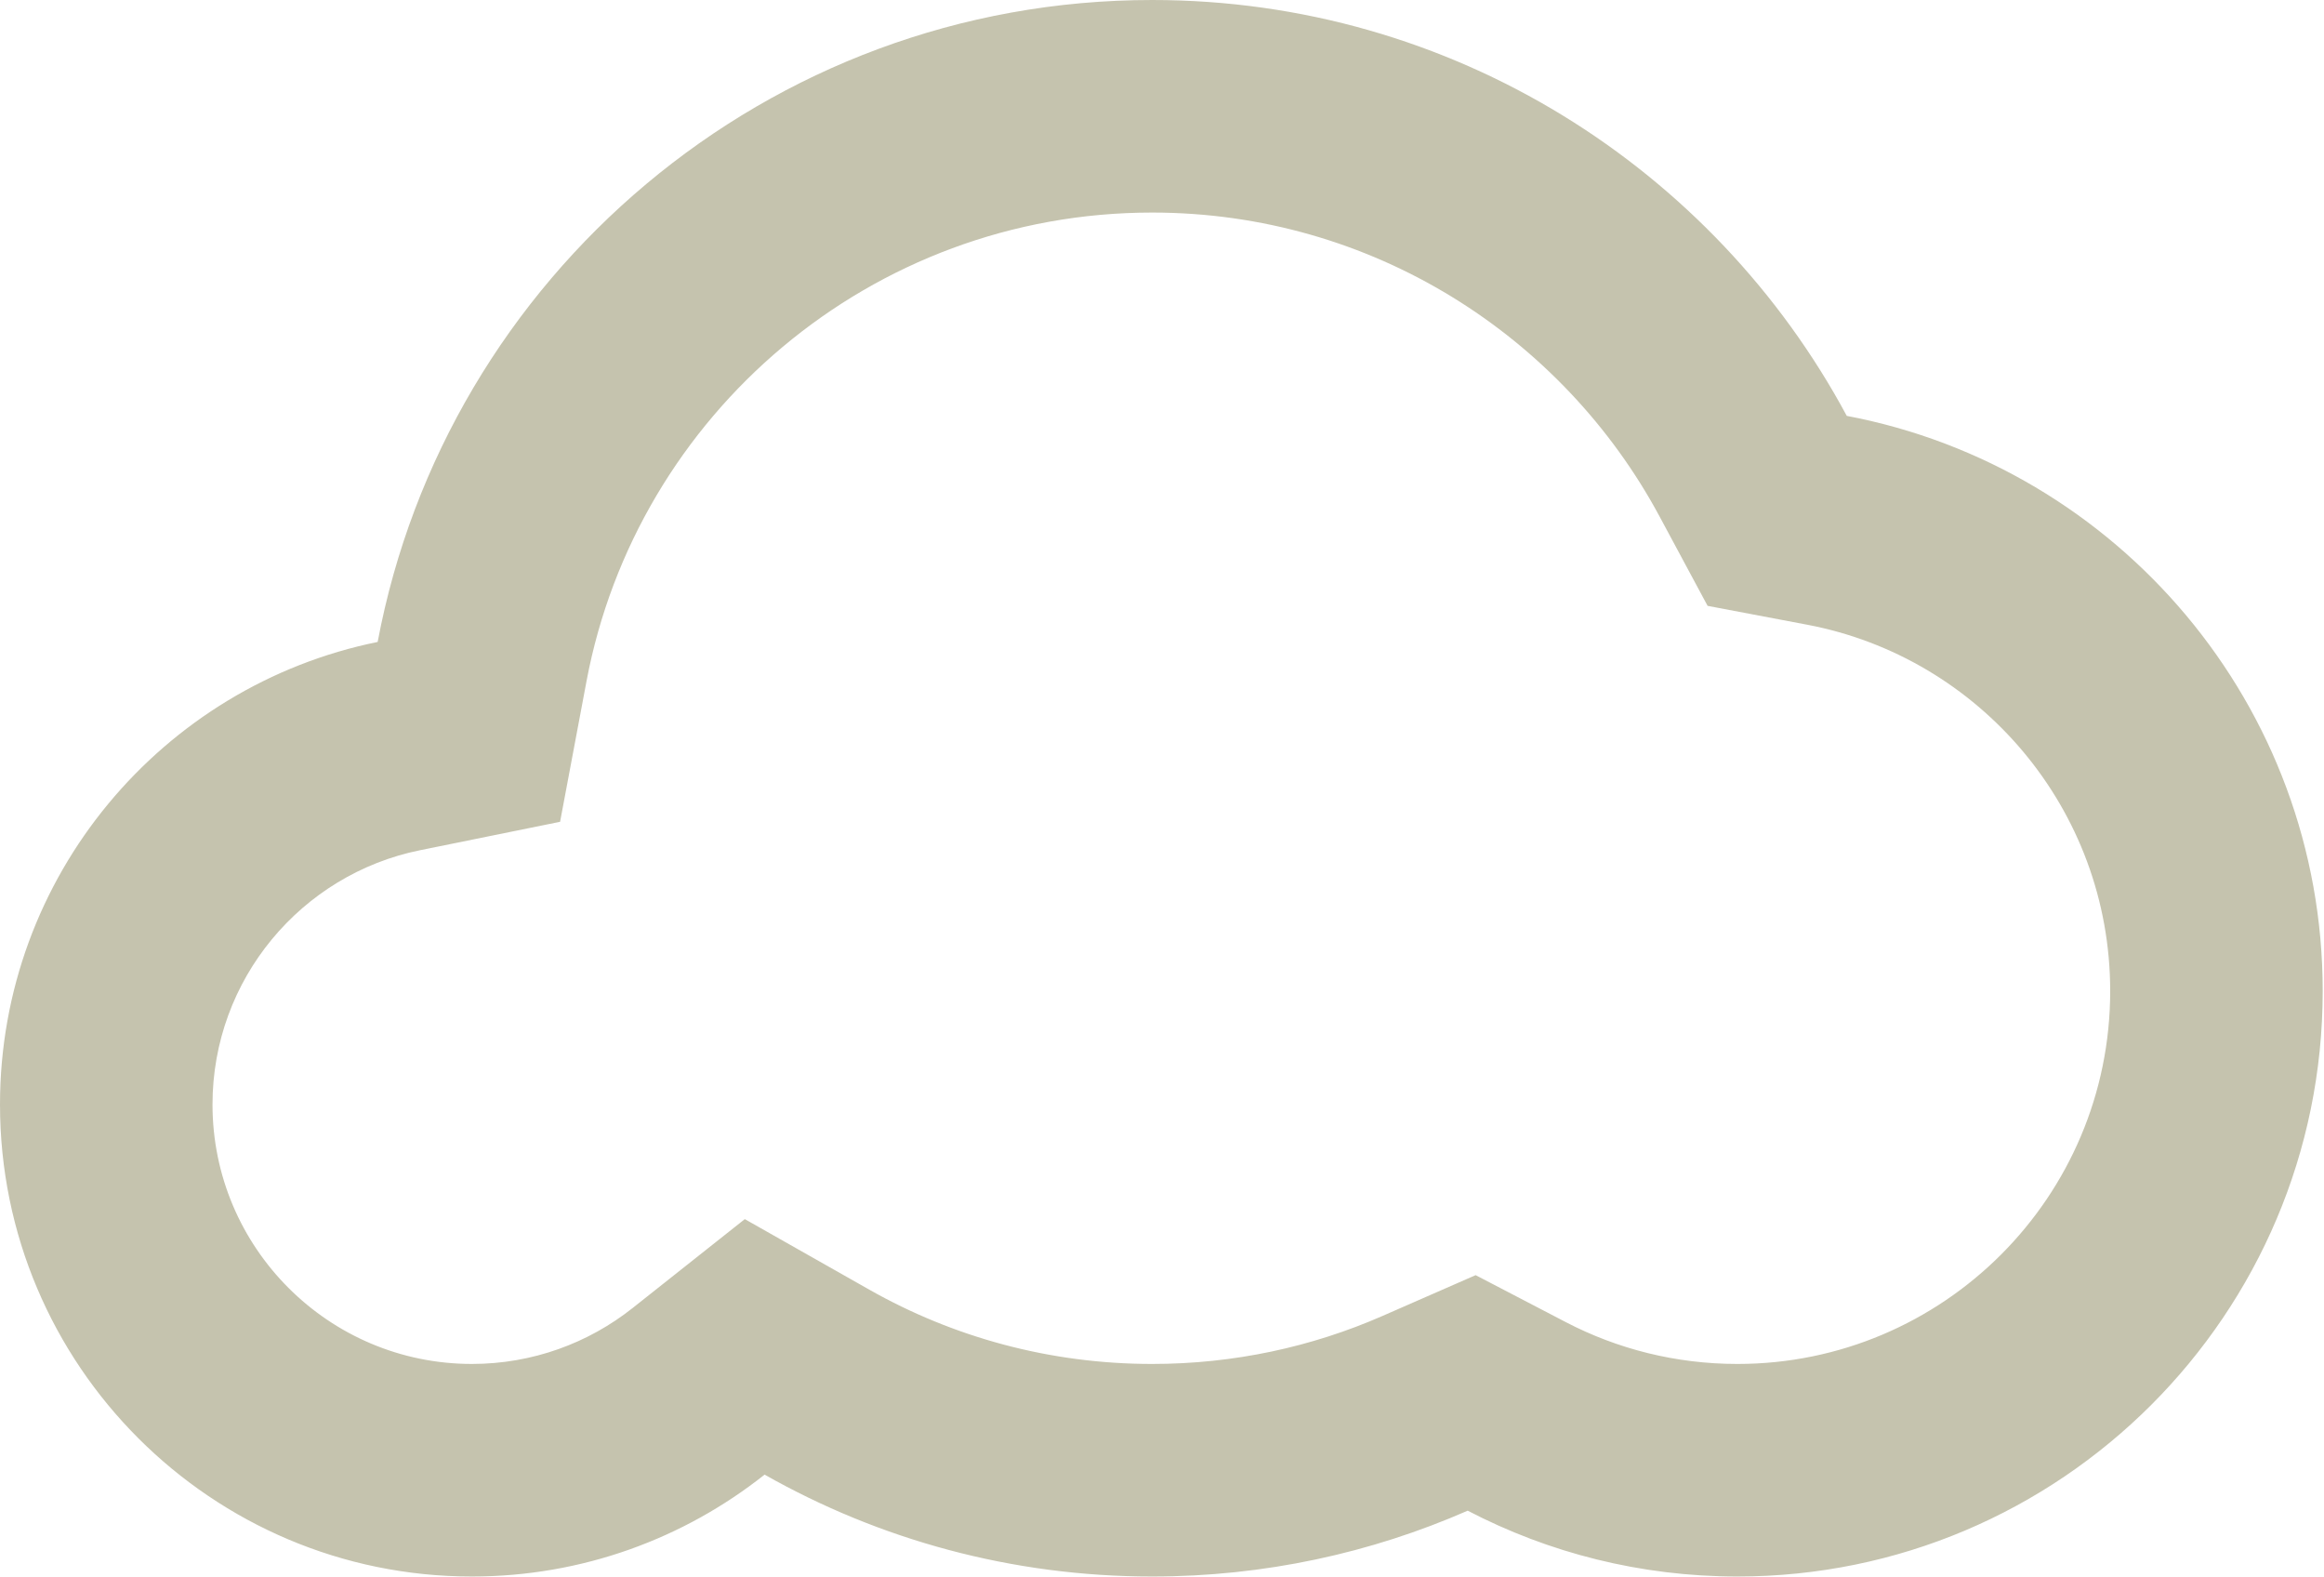
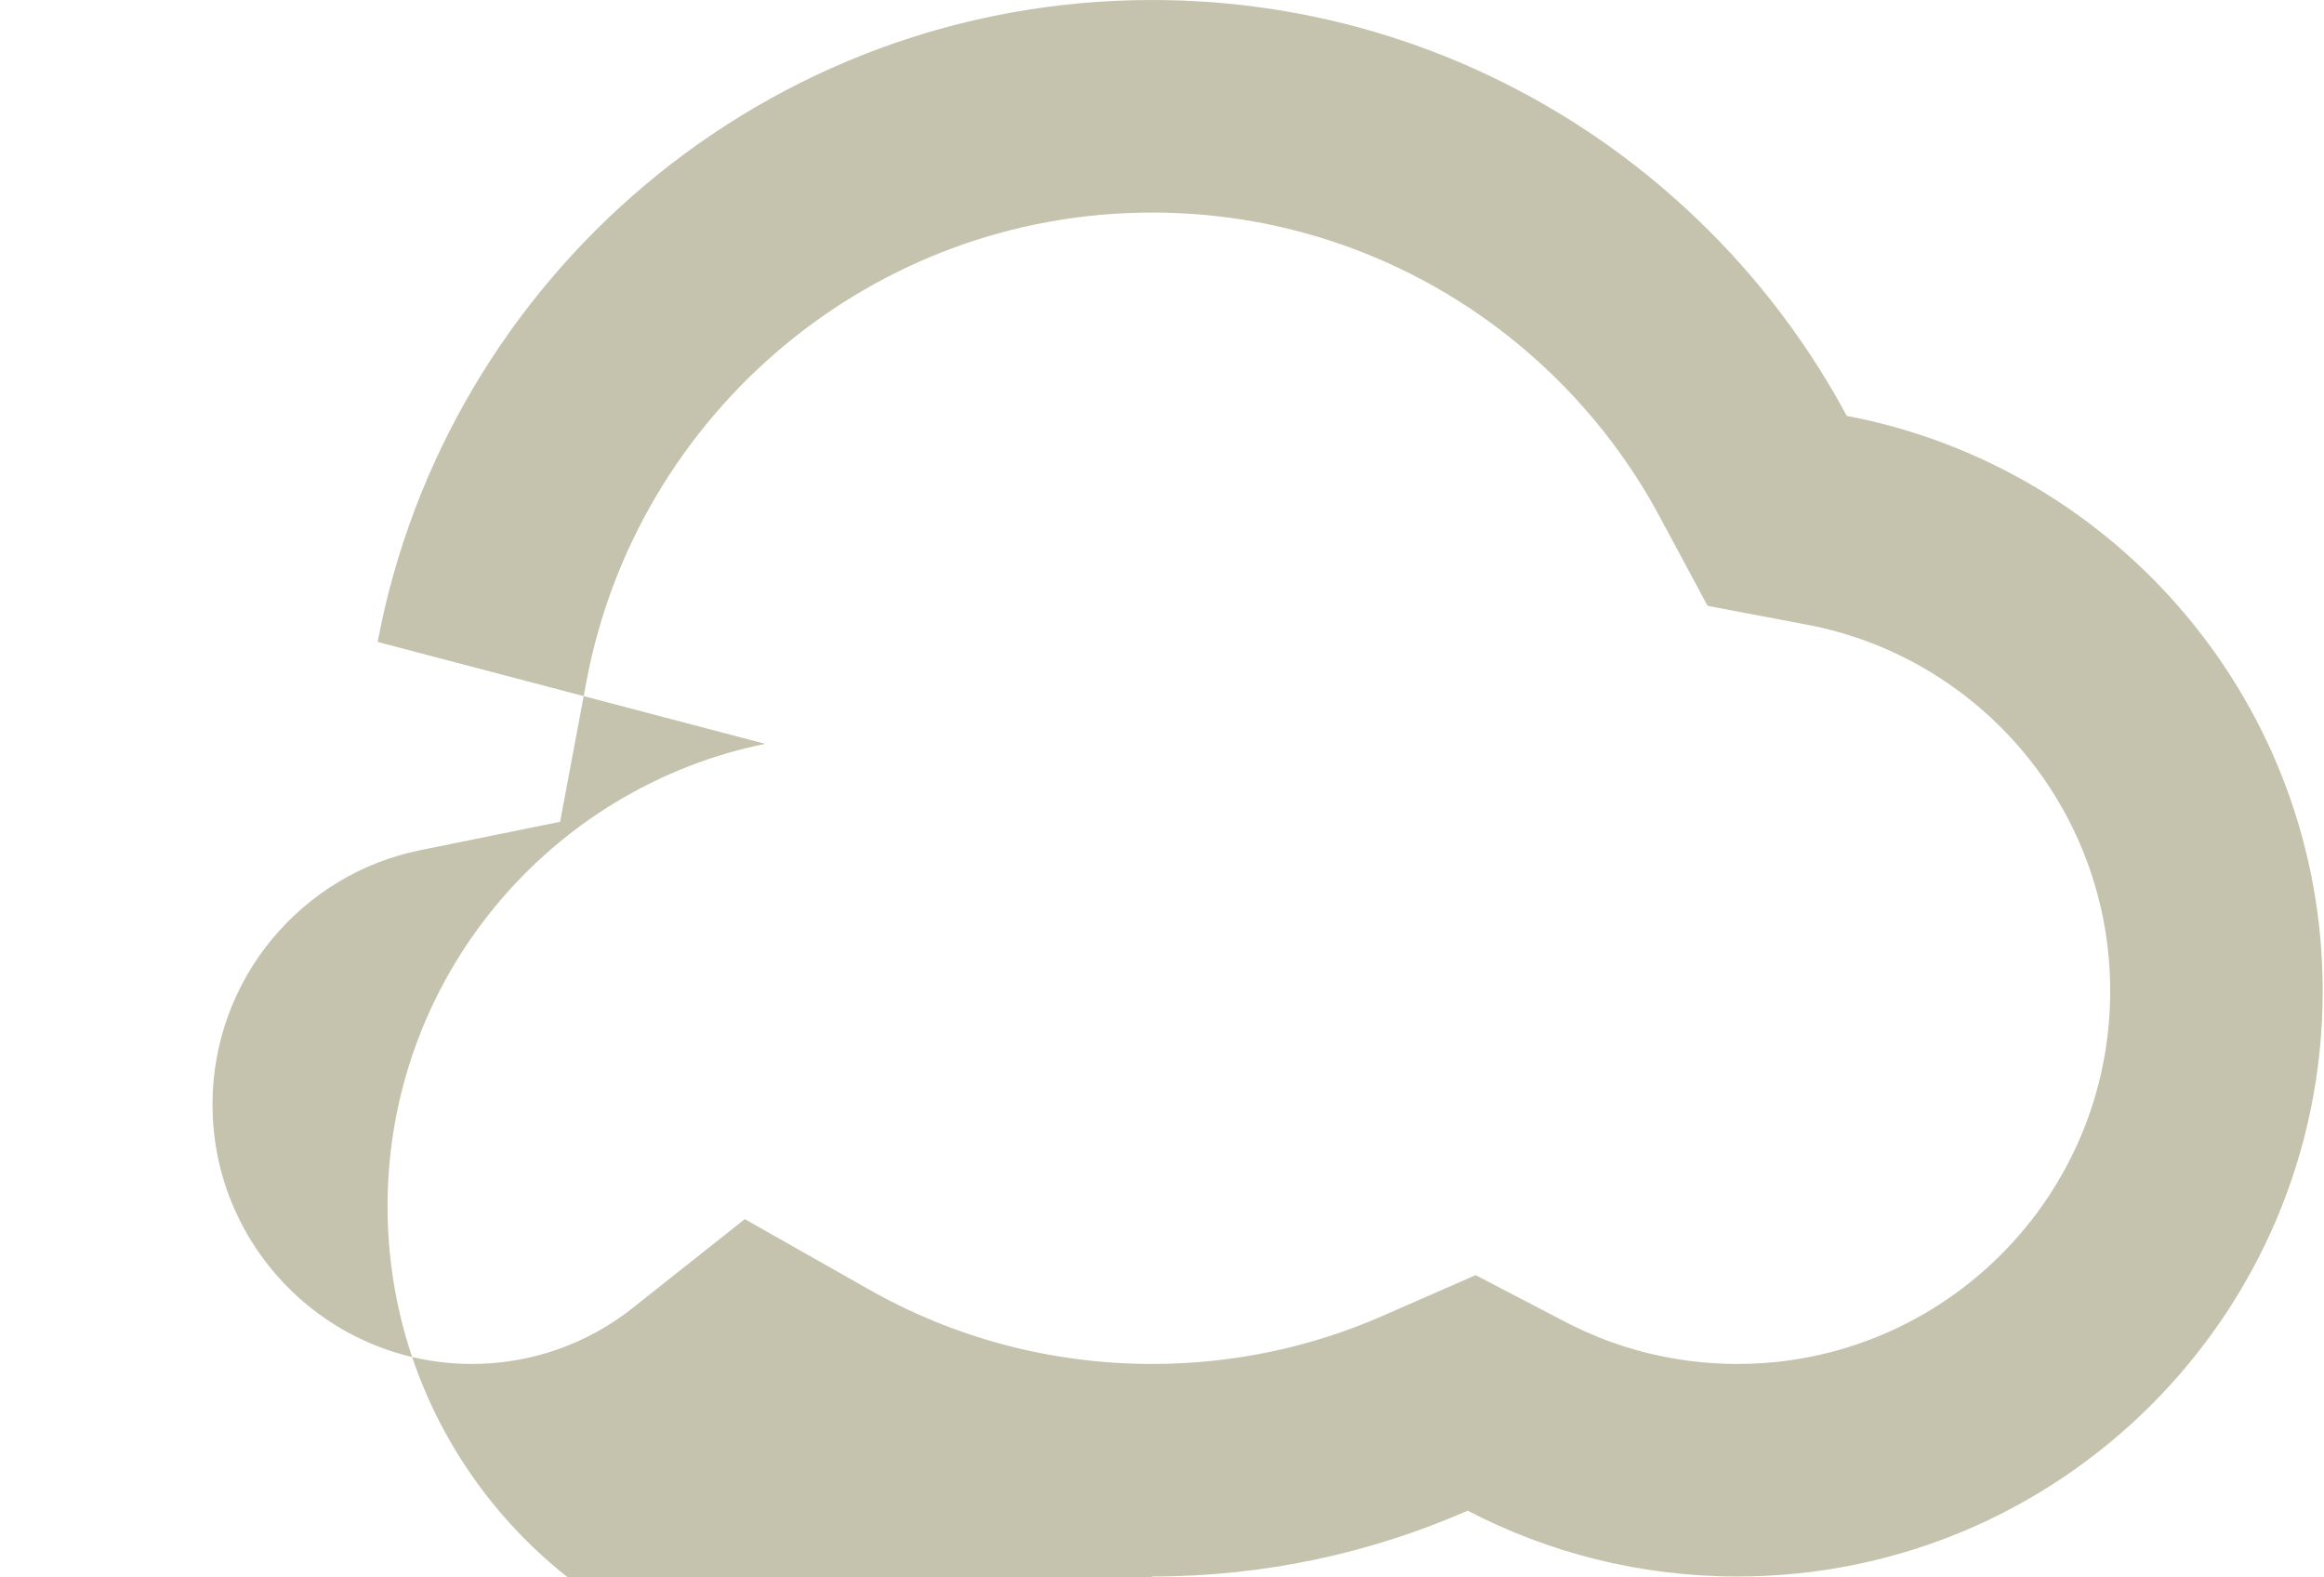
<svg xmlns="http://www.w3.org/2000/svg" width="100%" height="100%" viewBox="0 0 1319 895" version="1.1" xml:space="preserve" style="fill-rule:evenodd;clip-rule:evenodd;stroke-linejoin:round;stroke-miterlimit:2;">
-   <path d="M214.344,364.25c38.964,-207.246 221.072,-364.25 439.561,-364.25c170.452,-0 318.762,95.555 394.238,235.975c153.725,29.105 270.119,164.256 270.119,326.379c-0,183.334 -148.844,332.178 -332.178,332.178c-55.202,-0 -107.277,-13.495 -153.087,-37.353c-54.854,24.023 -115.428,37.353 -179.092,37.353c-79.931,-0 -154.992,-21.013 -219.954,-57.809c-45.681,36.194 -103.404,57.809 -166.135,57.809c-147.812,-0 -267.816,-120.004 -267.816,-267.816c-0,-129.498 92.109,-237.652 214.344,-262.466Zm23.994,118.197l79.541,-16.147l14.996,-79.765c28.453,-151.337 161.483,-265.927 321.03,-265.927c124.536,0 232.859,69.874 288.004,172.468l27.249,50.695l56.549,10.707c97.887,18.533 171.947,104.641 171.947,207.876c-0,116.768 -94.802,211.57 -211.57,211.57c-35.109,-0 -68.239,-8.54 -97.374,-23.715l-51.208,-26.67l-52.888,23.162c-40.032,17.532 -84.247,27.223 -130.709,27.223c-58.326,-0 -113.109,-15.293 -160.512,-42.144l-70.677,-40.033l-63.666,50.444c-25.085,19.876 -56.786,31.733 -91.234,31.733c-81.246,-0 -147.208,-65.962 -147.208,-147.208c0,-71.159 50.562,-130.633 117.73,-144.269Z" style="fill:#c5c3ae;" />
+   <path d="M214.344,364.25c38.964,-207.246 221.072,-364.25 439.561,-364.25c170.452,-0 318.762,95.555 394.238,235.975c153.725,29.105 270.119,164.256 270.119,326.379c-0,183.334 -148.844,332.178 -332.178,332.178c-55.202,-0 -107.277,-13.495 -153.087,-37.353c-54.854,24.023 -115.428,37.353 -179.092,37.353c-45.681,36.194 -103.404,57.809 -166.135,57.809c-147.812,-0 -267.816,-120.004 -267.816,-267.816c-0,-129.498 92.109,-237.652 214.344,-262.466Zm23.994,118.197l79.541,-16.147l14.996,-79.765c28.453,-151.337 161.483,-265.927 321.03,-265.927c124.536,0 232.859,69.874 288.004,172.468l27.249,50.695l56.549,10.707c97.887,18.533 171.947,104.641 171.947,207.876c-0,116.768 -94.802,211.57 -211.57,211.57c-35.109,-0 -68.239,-8.54 -97.374,-23.715l-51.208,-26.67l-52.888,23.162c-40.032,17.532 -84.247,27.223 -130.709,27.223c-58.326,-0 -113.109,-15.293 -160.512,-42.144l-70.677,-40.033l-63.666,50.444c-25.085,19.876 -56.786,31.733 -91.234,31.733c-81.246,-0 -147.208,-65.962 -147.208,-147.208c0,-71.159 50.562,-130.633 117.73,-144.269Z" style="fill:#c5c3ae;" />
</svg>